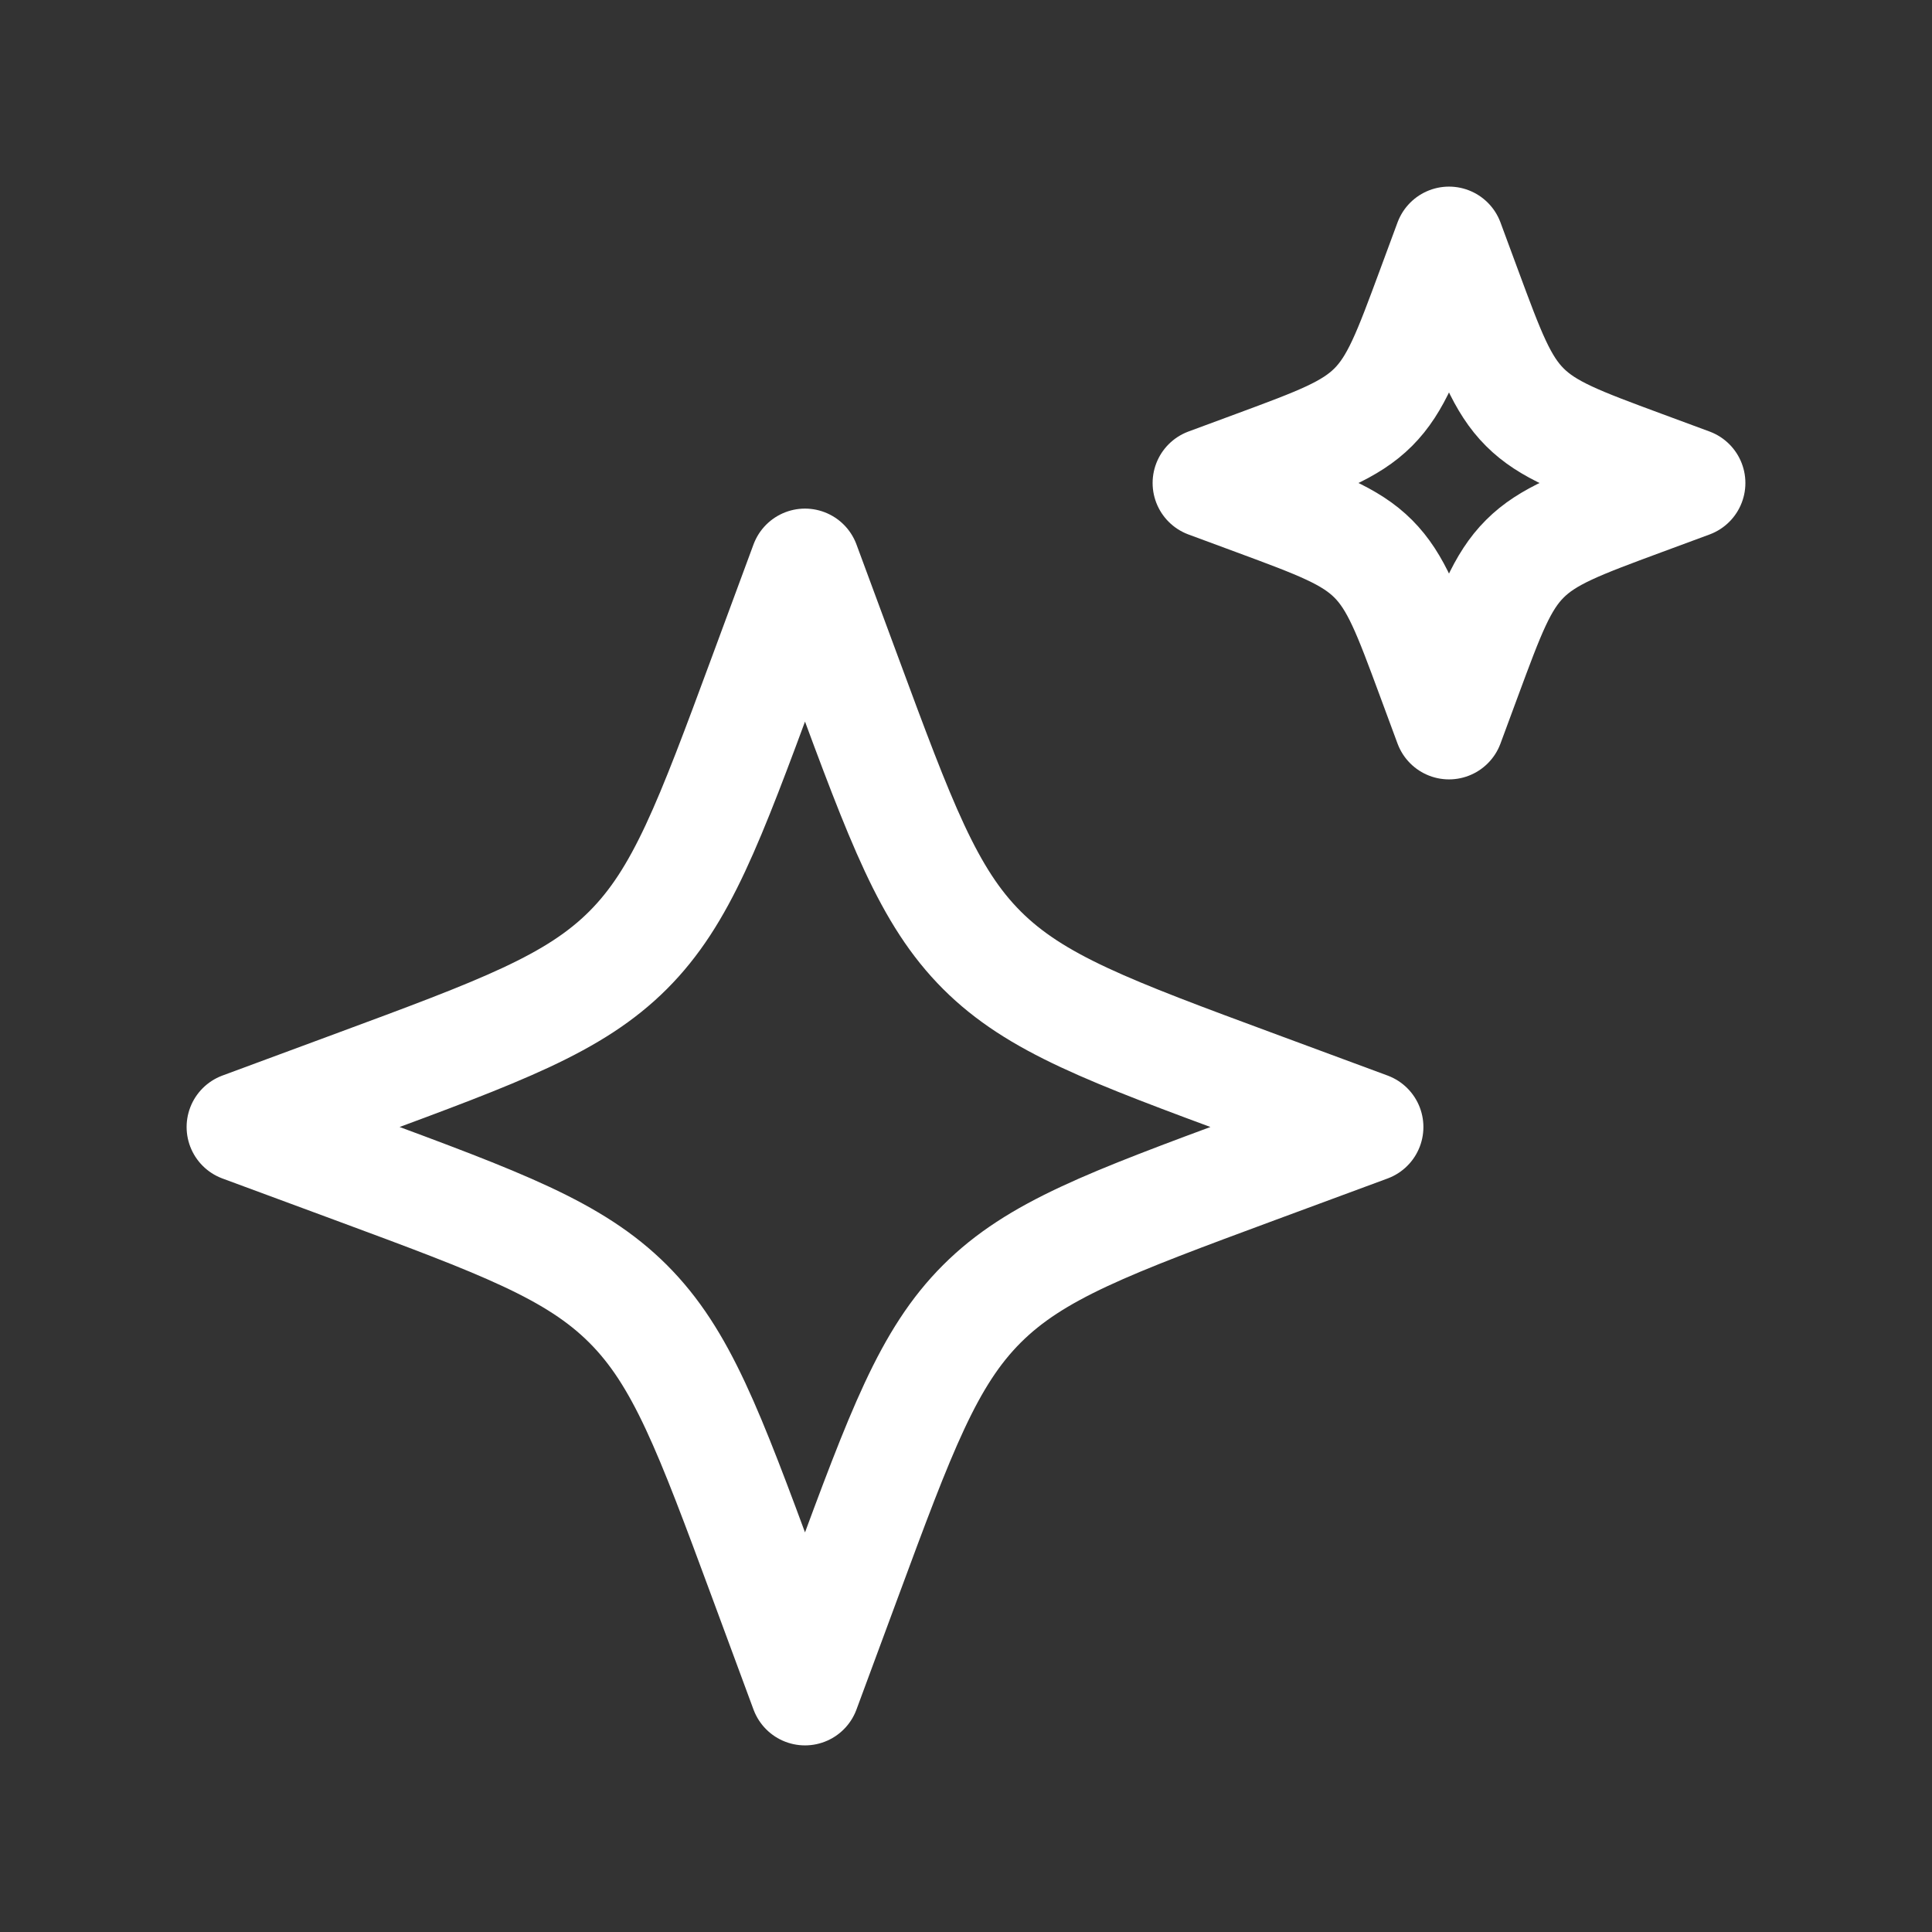
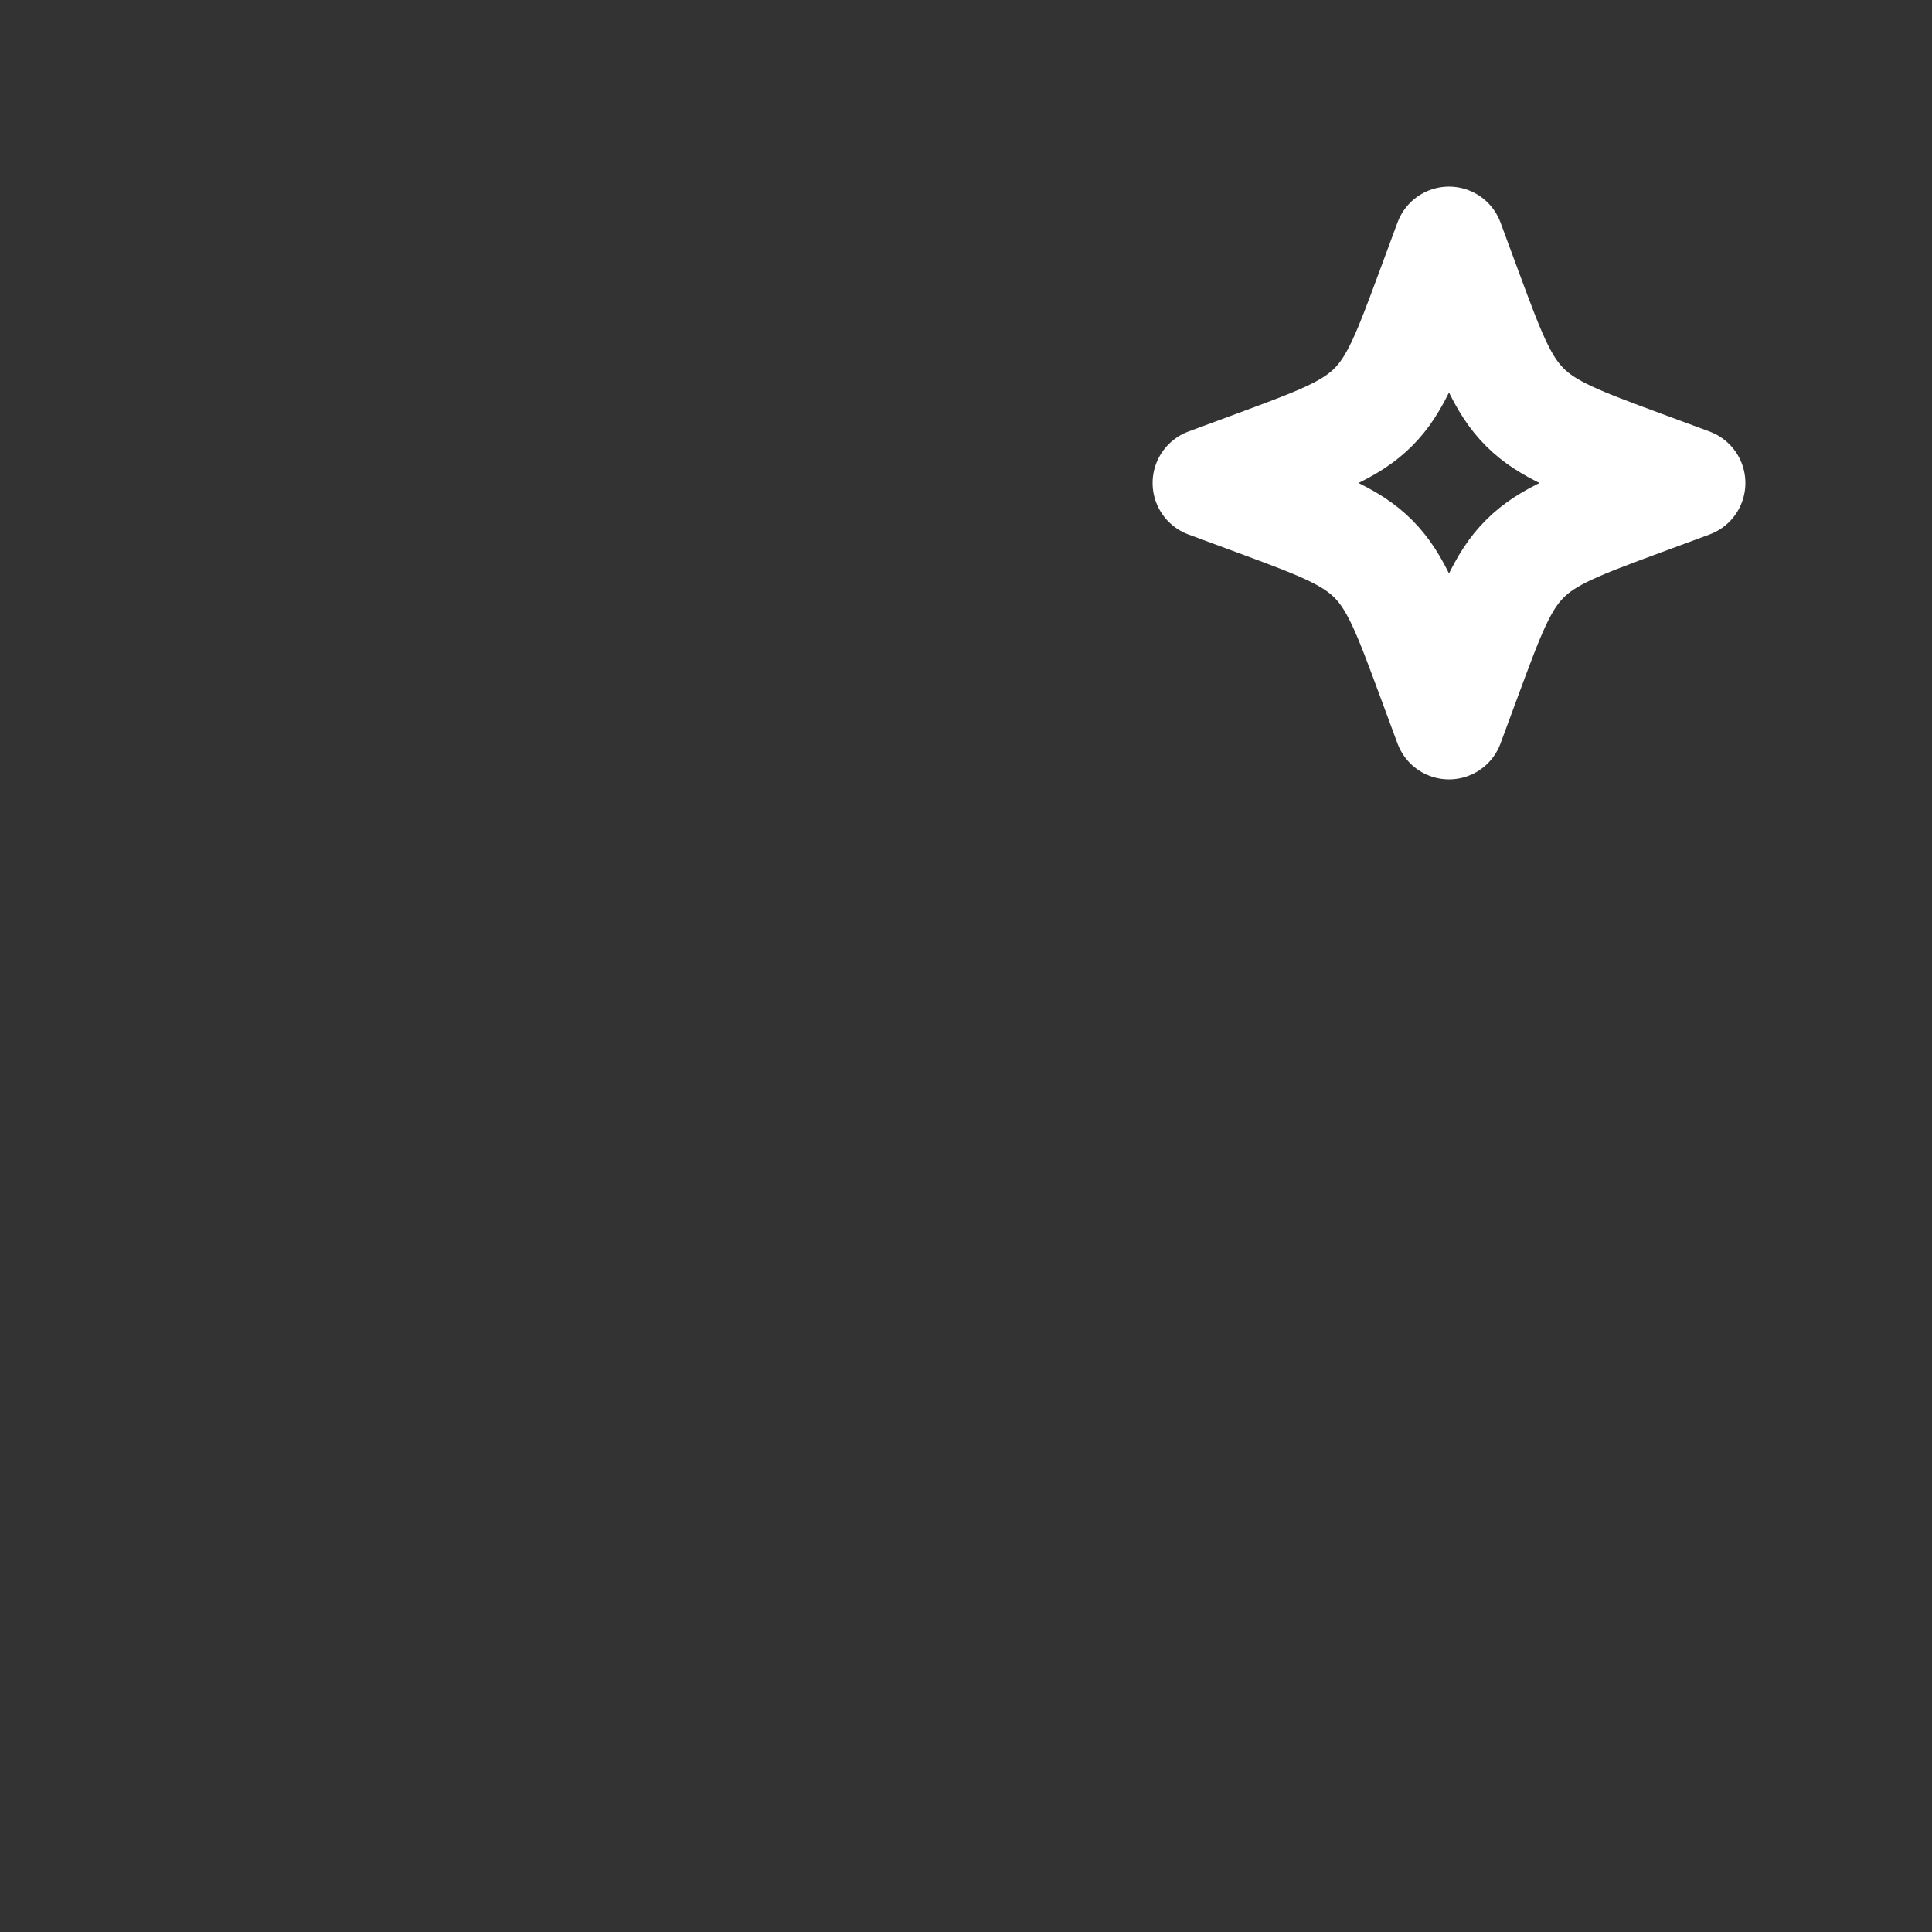
<svg xmlns="http://www.w3.org/2000/svg" width="44" height="44" viewBox="0 0 44 44" fill="none">
  <rect x="0" y="0" width="44" height="44" fill="#333333" stroke="none" />
-   <path d="M18.333 12.833L17.388 15.389C16.148 18.74 15.527 20.416 14.305 21.639C13.083 22.861 11.407 23.481 8.056 24.721L5.5 25.667L8.056 26.612C11.407 27.853 13.083 28.473 14.305 29.695C15.527 30.917 16.148 32.593 17.388 35.944L18.333 38.5L19.279 35.944C20.519 32.593 21.139 30.917 22.361 29.695C23.584 28.473 25.26 27.853 28.611 26.612L31.167 25.667L28.611 24.721C25.26 23.481 23.584 22.861 22.361 21.639C21.139 20.416 20.519 18.74 19.279 15.389L18.333 12.833Z" stroke="white" stroke-width="2.5" stroke-linejoin="round" />
  <path d="M33 5.5L32.595 6.595C32.063 8.032 31.797 8.75 31.274 9.274C30.75 9.797 30.032 10.063 28.595 10.595L27.5 11L28.595 11.405C30.032 11.937 30.75 12.203 31.274 12.726C31.797 13.25 32.063 13.968 32.595 15.405L33 16.5L33.405 15.405C33.937 13.968 34.203 13.25 34.727 12.726C35.25 12.203 35.968 11.937 37.405 11.405L38.5 11L37.405 10.595C35.968 10.063 35.25 9.797 34.727 9.274C34.203 8.75 33.937 8.032 33.405 6.595L33 5.5Z" stroke="white" stroke-width="2.5" stroke-linejoin="round" />
</svg>